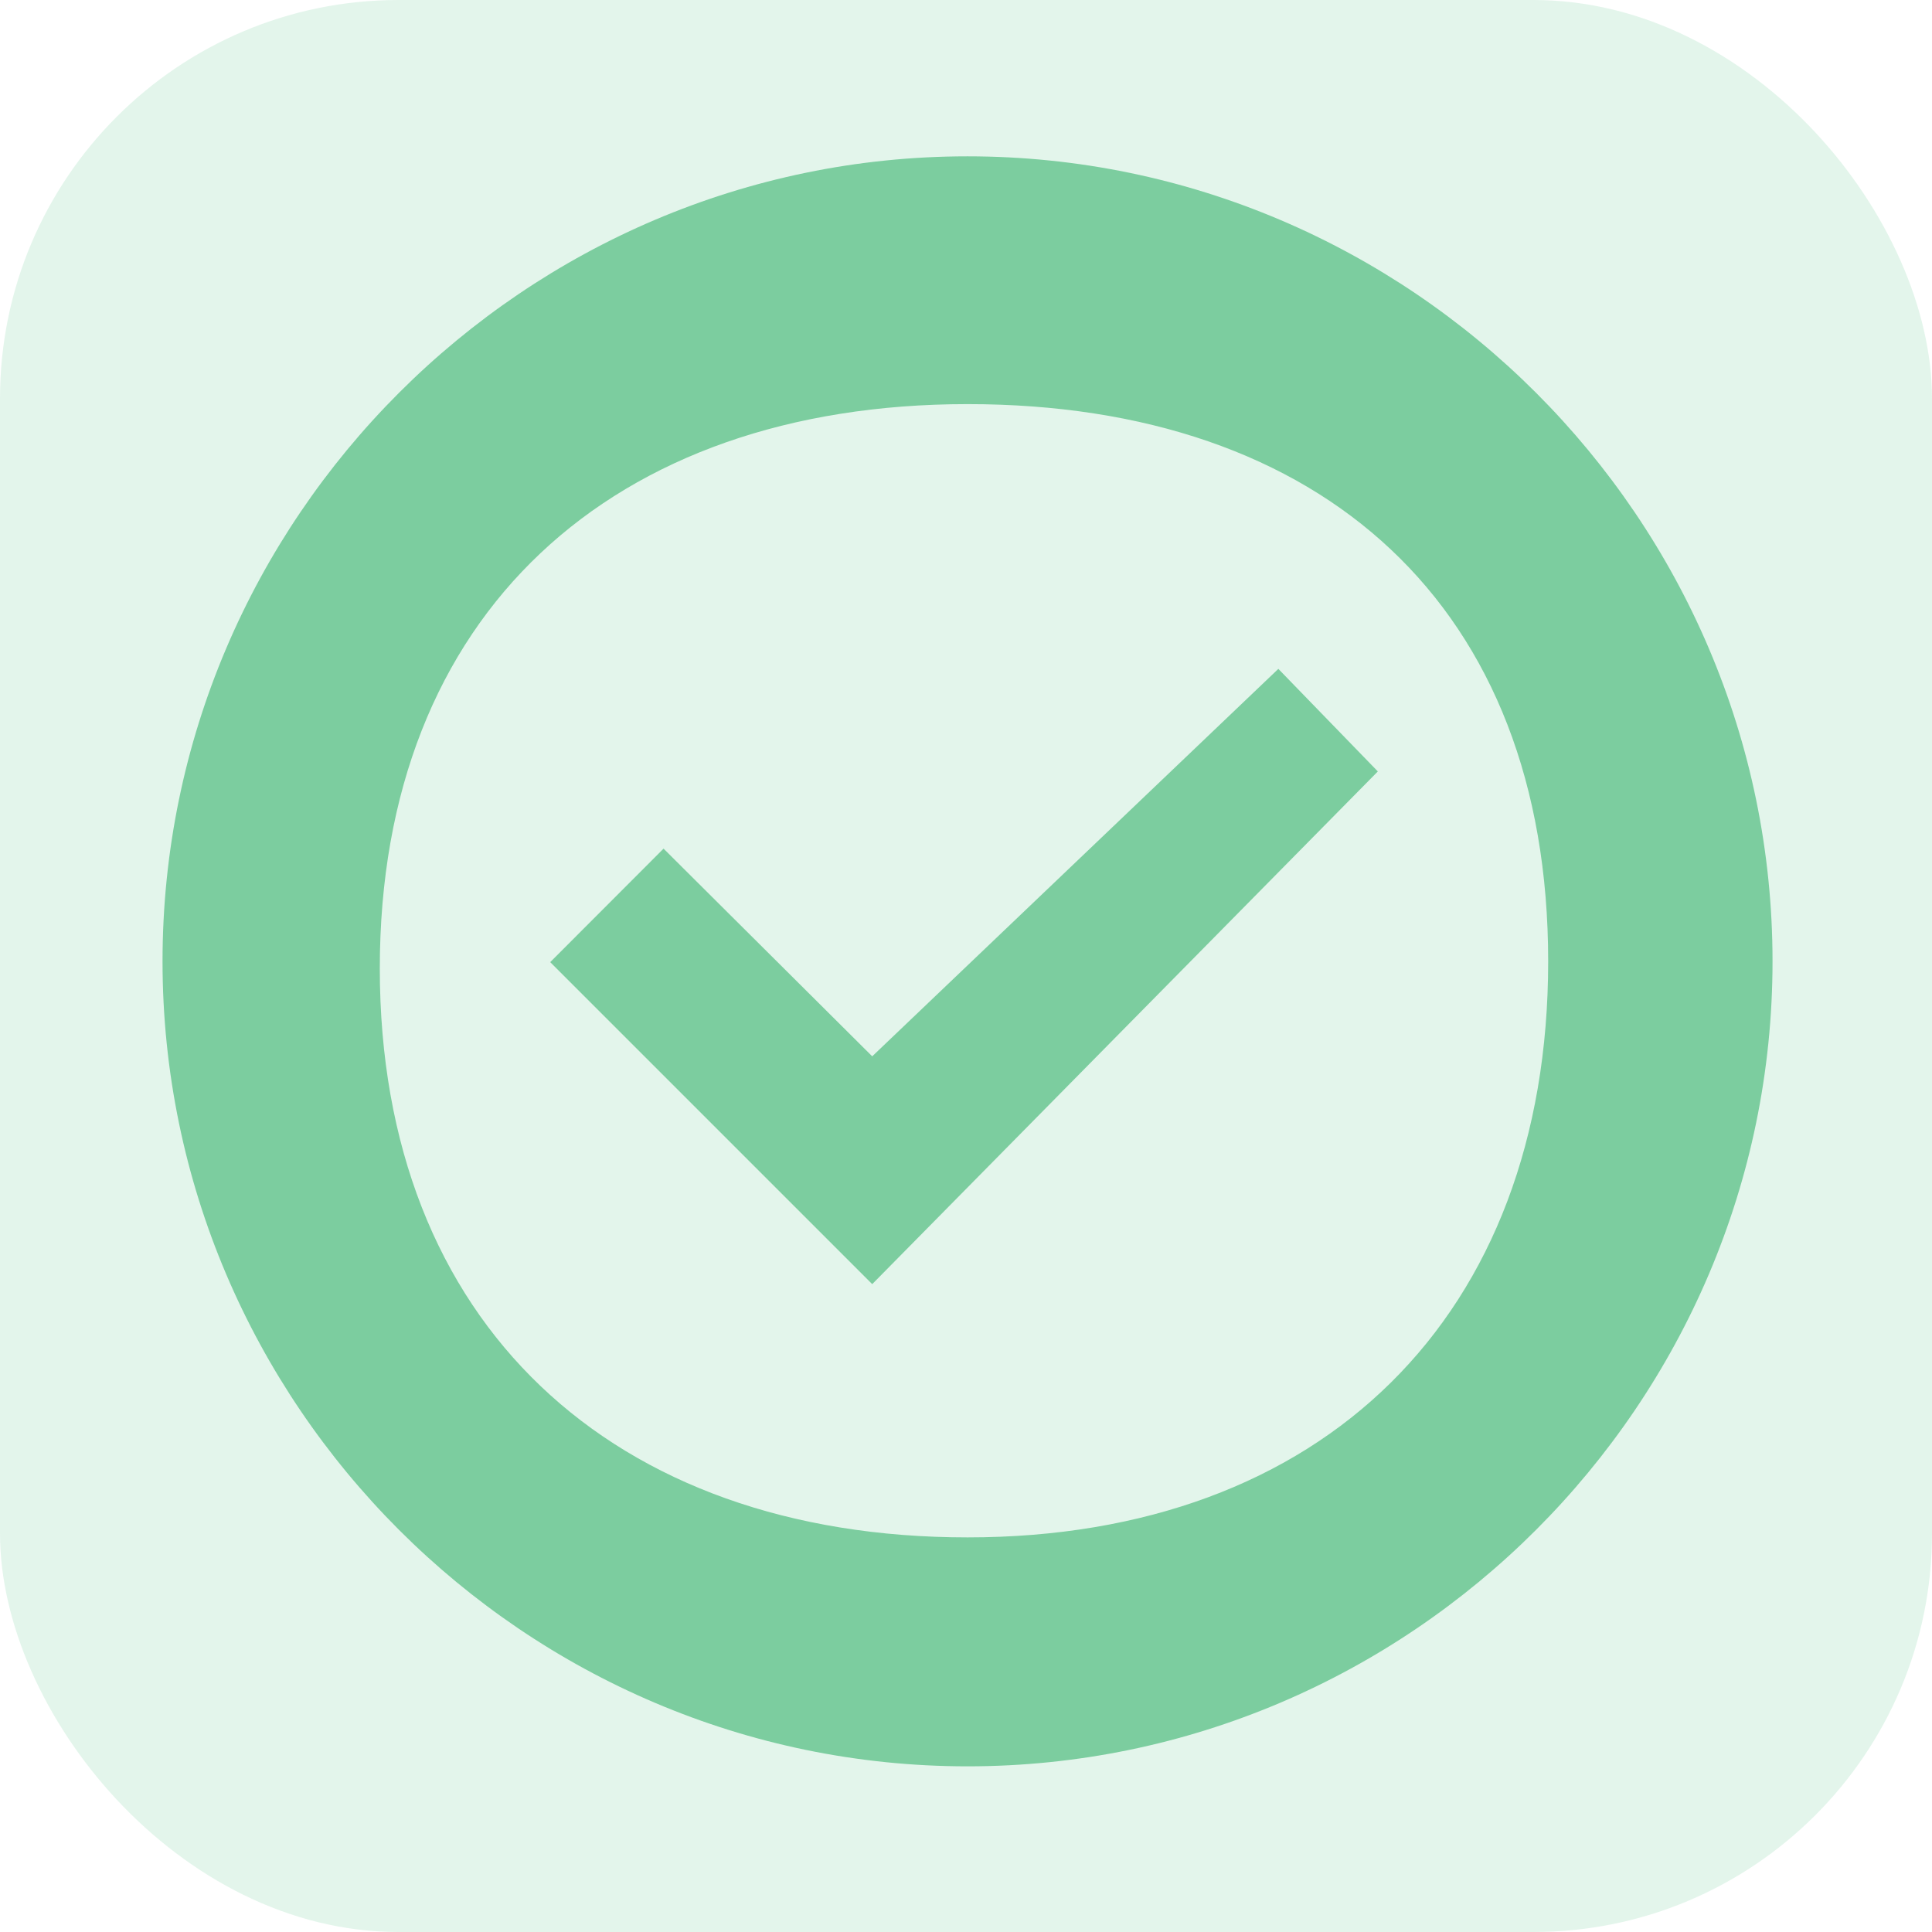
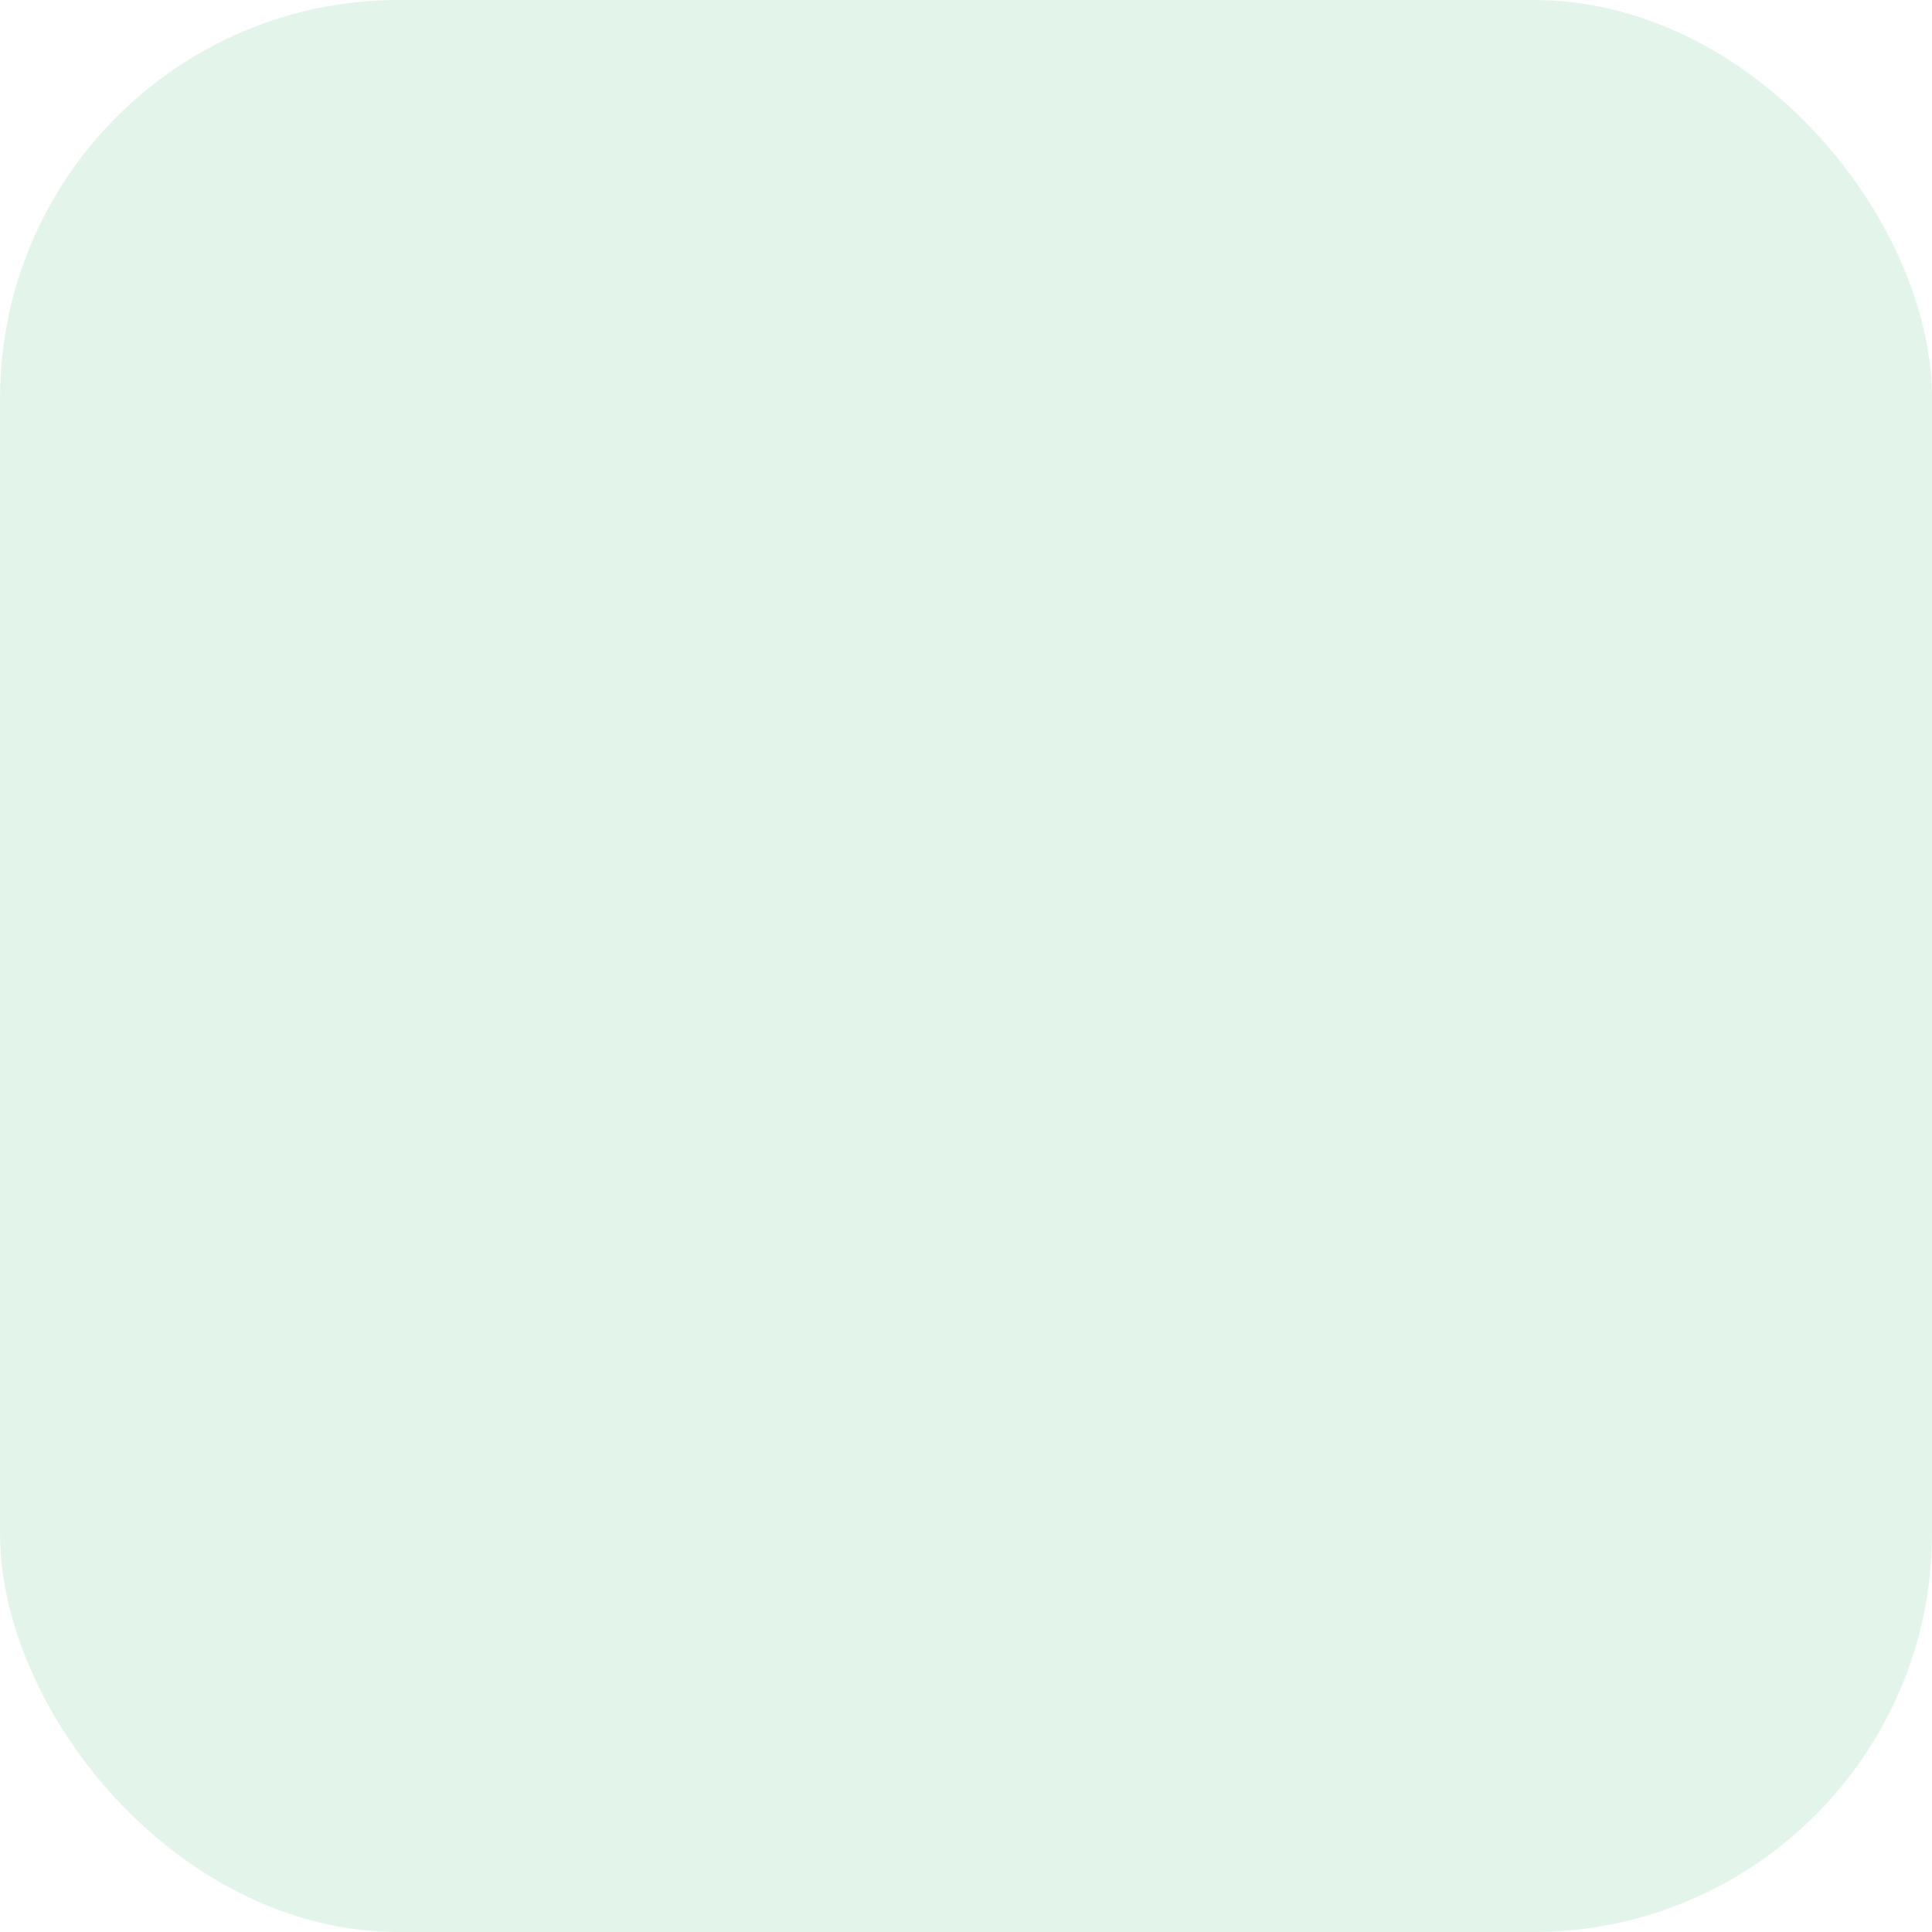
<svg xmlns="http://www.w3.org/2000/svg" xmlns:ns1="http://sodipodi.sourceforge.net/DTD/sodipodi-0.dtd" xmlns:ns2="http://www.inkscape.org/namespaces/inkscape" version="1.1" width="24" height="24" viewBox="0 0 24 24" id="svg4" ns1:docname="assignment-24px_menu.svg" ns2:version="1.1.1 (3bf5ae0d25, 2021-09-20)">
  <defs id="defs8" />
  <ns1:namedview id="namedview6" pagecolor="#ffffff" bordercolor="#666666" borderopacity="1.0" ns2:pageshadow="2" ns2:pageopacity="0.0" ns2:pagecheckerboard="0" showgrid="false" ns2:zoom="4.2916668" ns2:cx="-55.805824" ns2:cy="20.621359" ns2:window-width="1920" ns2:window-height="1009" ns2:window-x="1912" ns2:window-y="-8" ns2:window-maximized="1" ns2:current-layer="svg4" />
  <rect style="opacity:0.14;fill:#37b26c;fill-opacity:1" id="rect1849" width="24" height="24" x="0" y="0" ry="4.951" />
-   <path id="path4" style="display:inline;opacity:0.6;fill:#37b26c;fill-opacity:1" d="m 12.019,1.942 c -5.5,0 -10,4.5 -10,10 0,5.5 4.5,10 10,10 5.5,0 10,-4.5 10,-10 0,-5.5 -4.5,-10 -10,-10 z m 0,3.078 c 4.41,0 7.213,2.512 7.213,6.922 0,4.41 -2.803,7.156 -7.213,7.156 -4.41,0 -7.301,-2.658 -7.301,-7.068 0,-4.41 2.891,-7.01 7.301,-7.01 z m 3.861,3.289 -5.045,4.813 -2.592,-2.58 -1.408,1.41 4,4 6.281,-6.369 z" />
</svg>